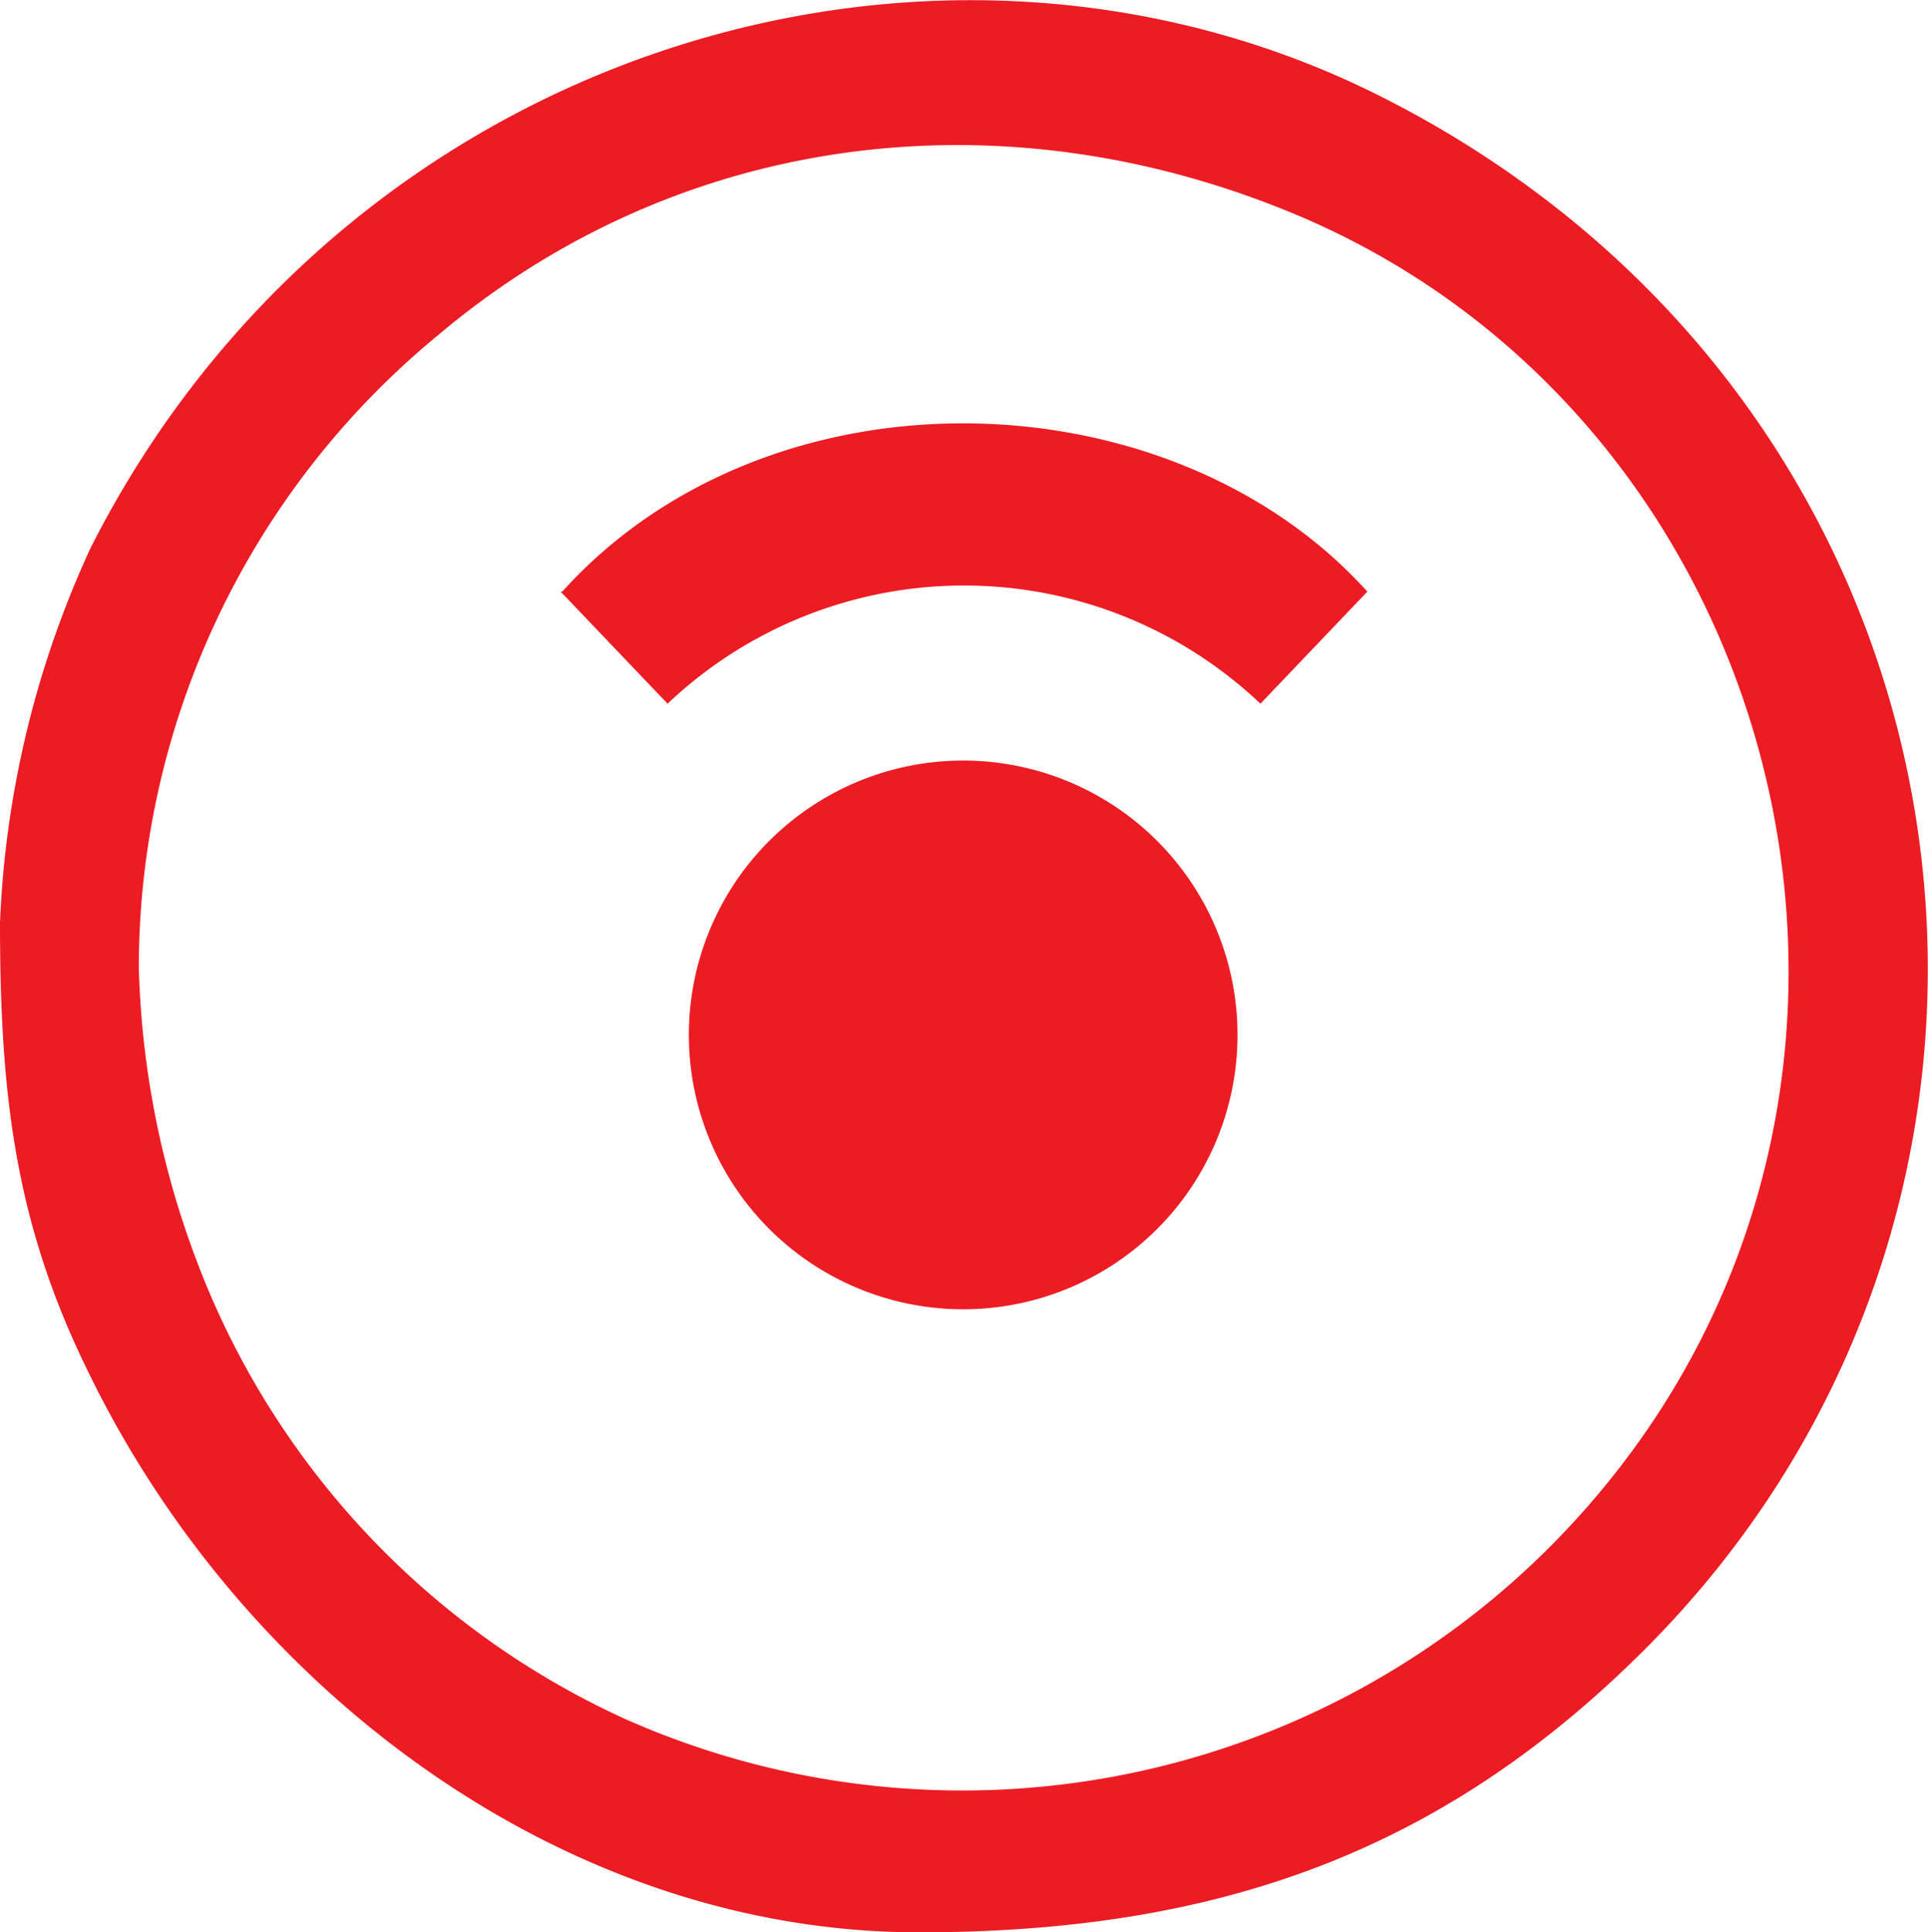
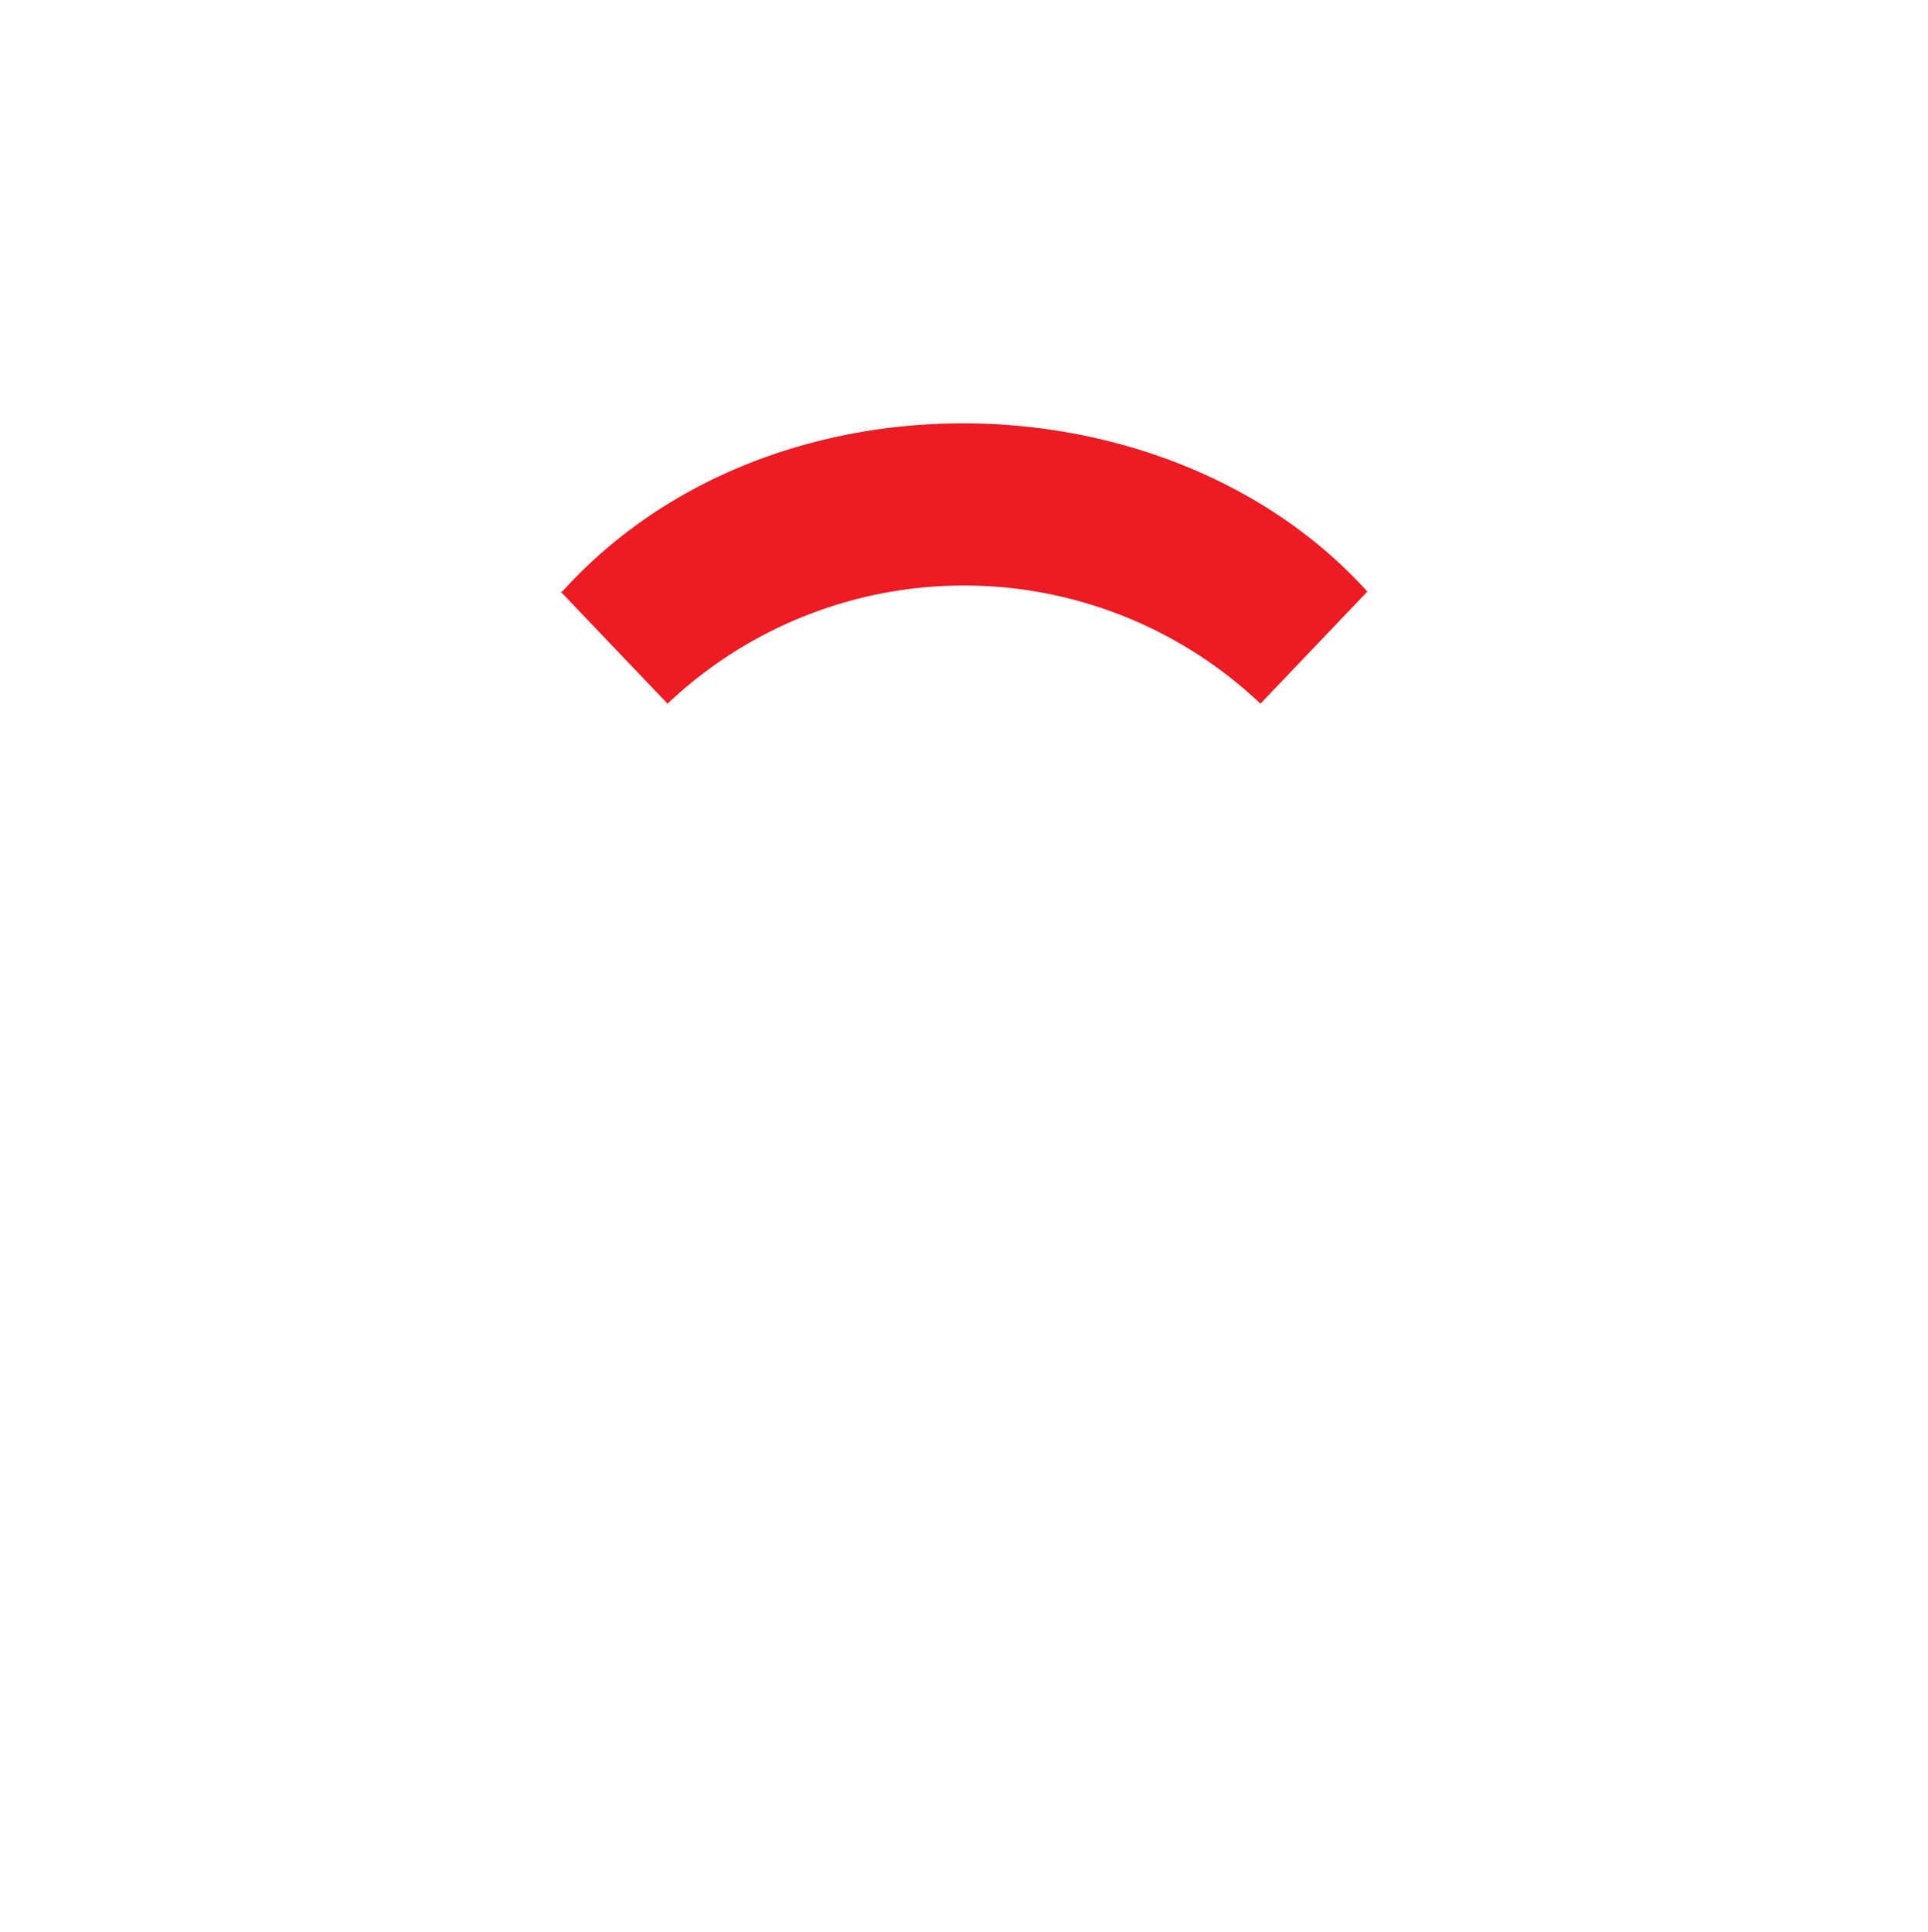
<svg xmlns="http://www.w3.org/2000/svg" id="Layer_1" data-name="Layer 1" width="59.87" height="60" viewBox="0 0 59.87 60">
  <title>View</title>
  <g>
-     <path d="M4.31,30A25.45,25.45,0,0,1,13.6,10.41c7.46-6.3,17.58-7.63,26.87-3.65,15.76,6.8,20.56,28.36,7.63,41.3A25.79,25.79,0,0,1,19.4,53.37,25.55,25.55,0,0,1,6.63,40.43,27.73,27.73,0,0,1,4.31,30ZM0,28.66c0,5.47.5,9.45,2.82,14.1C7.63,52.54,17.58,60,28.53,60c9.29,0,16.25-2.49,22.55-8.79C65.34,36.95,62,12.57,42.79,2.95,28.86-4,10.61,1.62,2.82,17A30.65,30.65,0,0,0,0,28.66Z" style="fill: #ed1b23;fill-rule: evenodd" />
    <path d="M17.41,18.37l3.32,3.48a13.38,13.38,0,0,1,18.41,0l3.32-3.48c-6.14-6.8-18.57-7.13-25,0Z" style="fill: #ed1b23" />
-     <path d="M24,26A8.5,8.5,0,0,1,35.82,38.27,8.5,8.5,0,1,1,24,26Z" style="fill: #ed1b23;fill-rule: evenodd" />
  </g>
</svg>